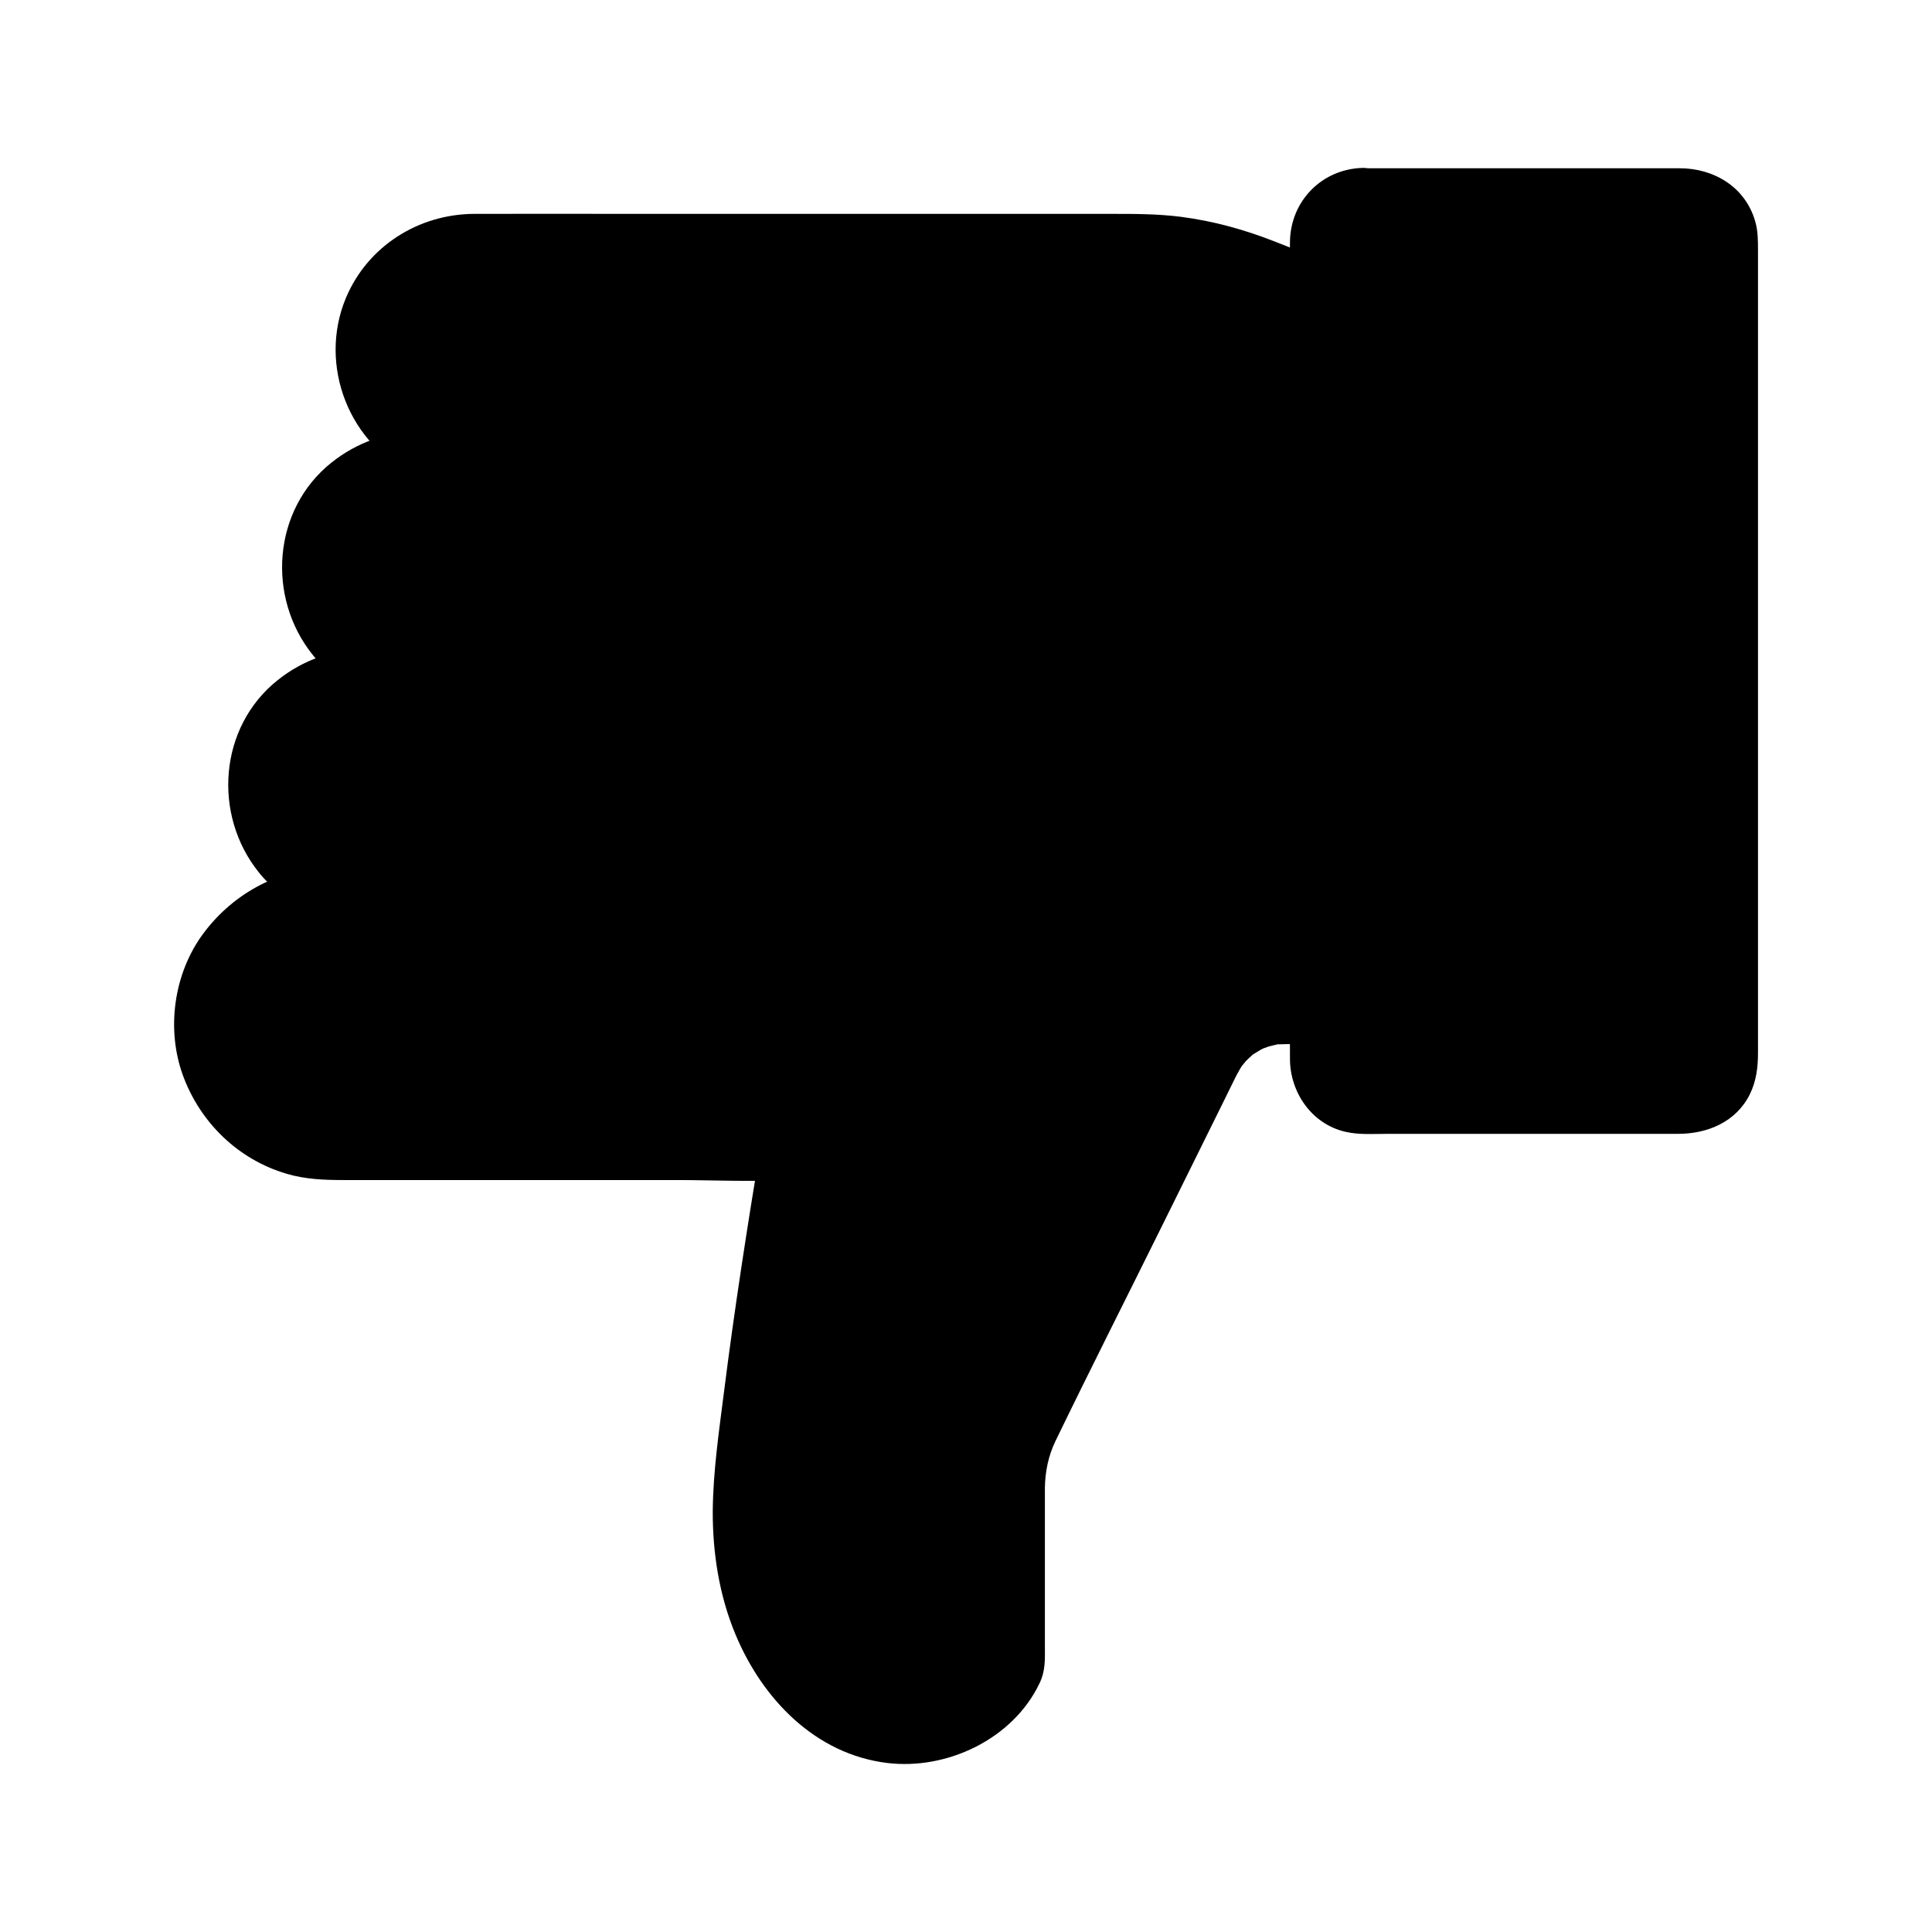
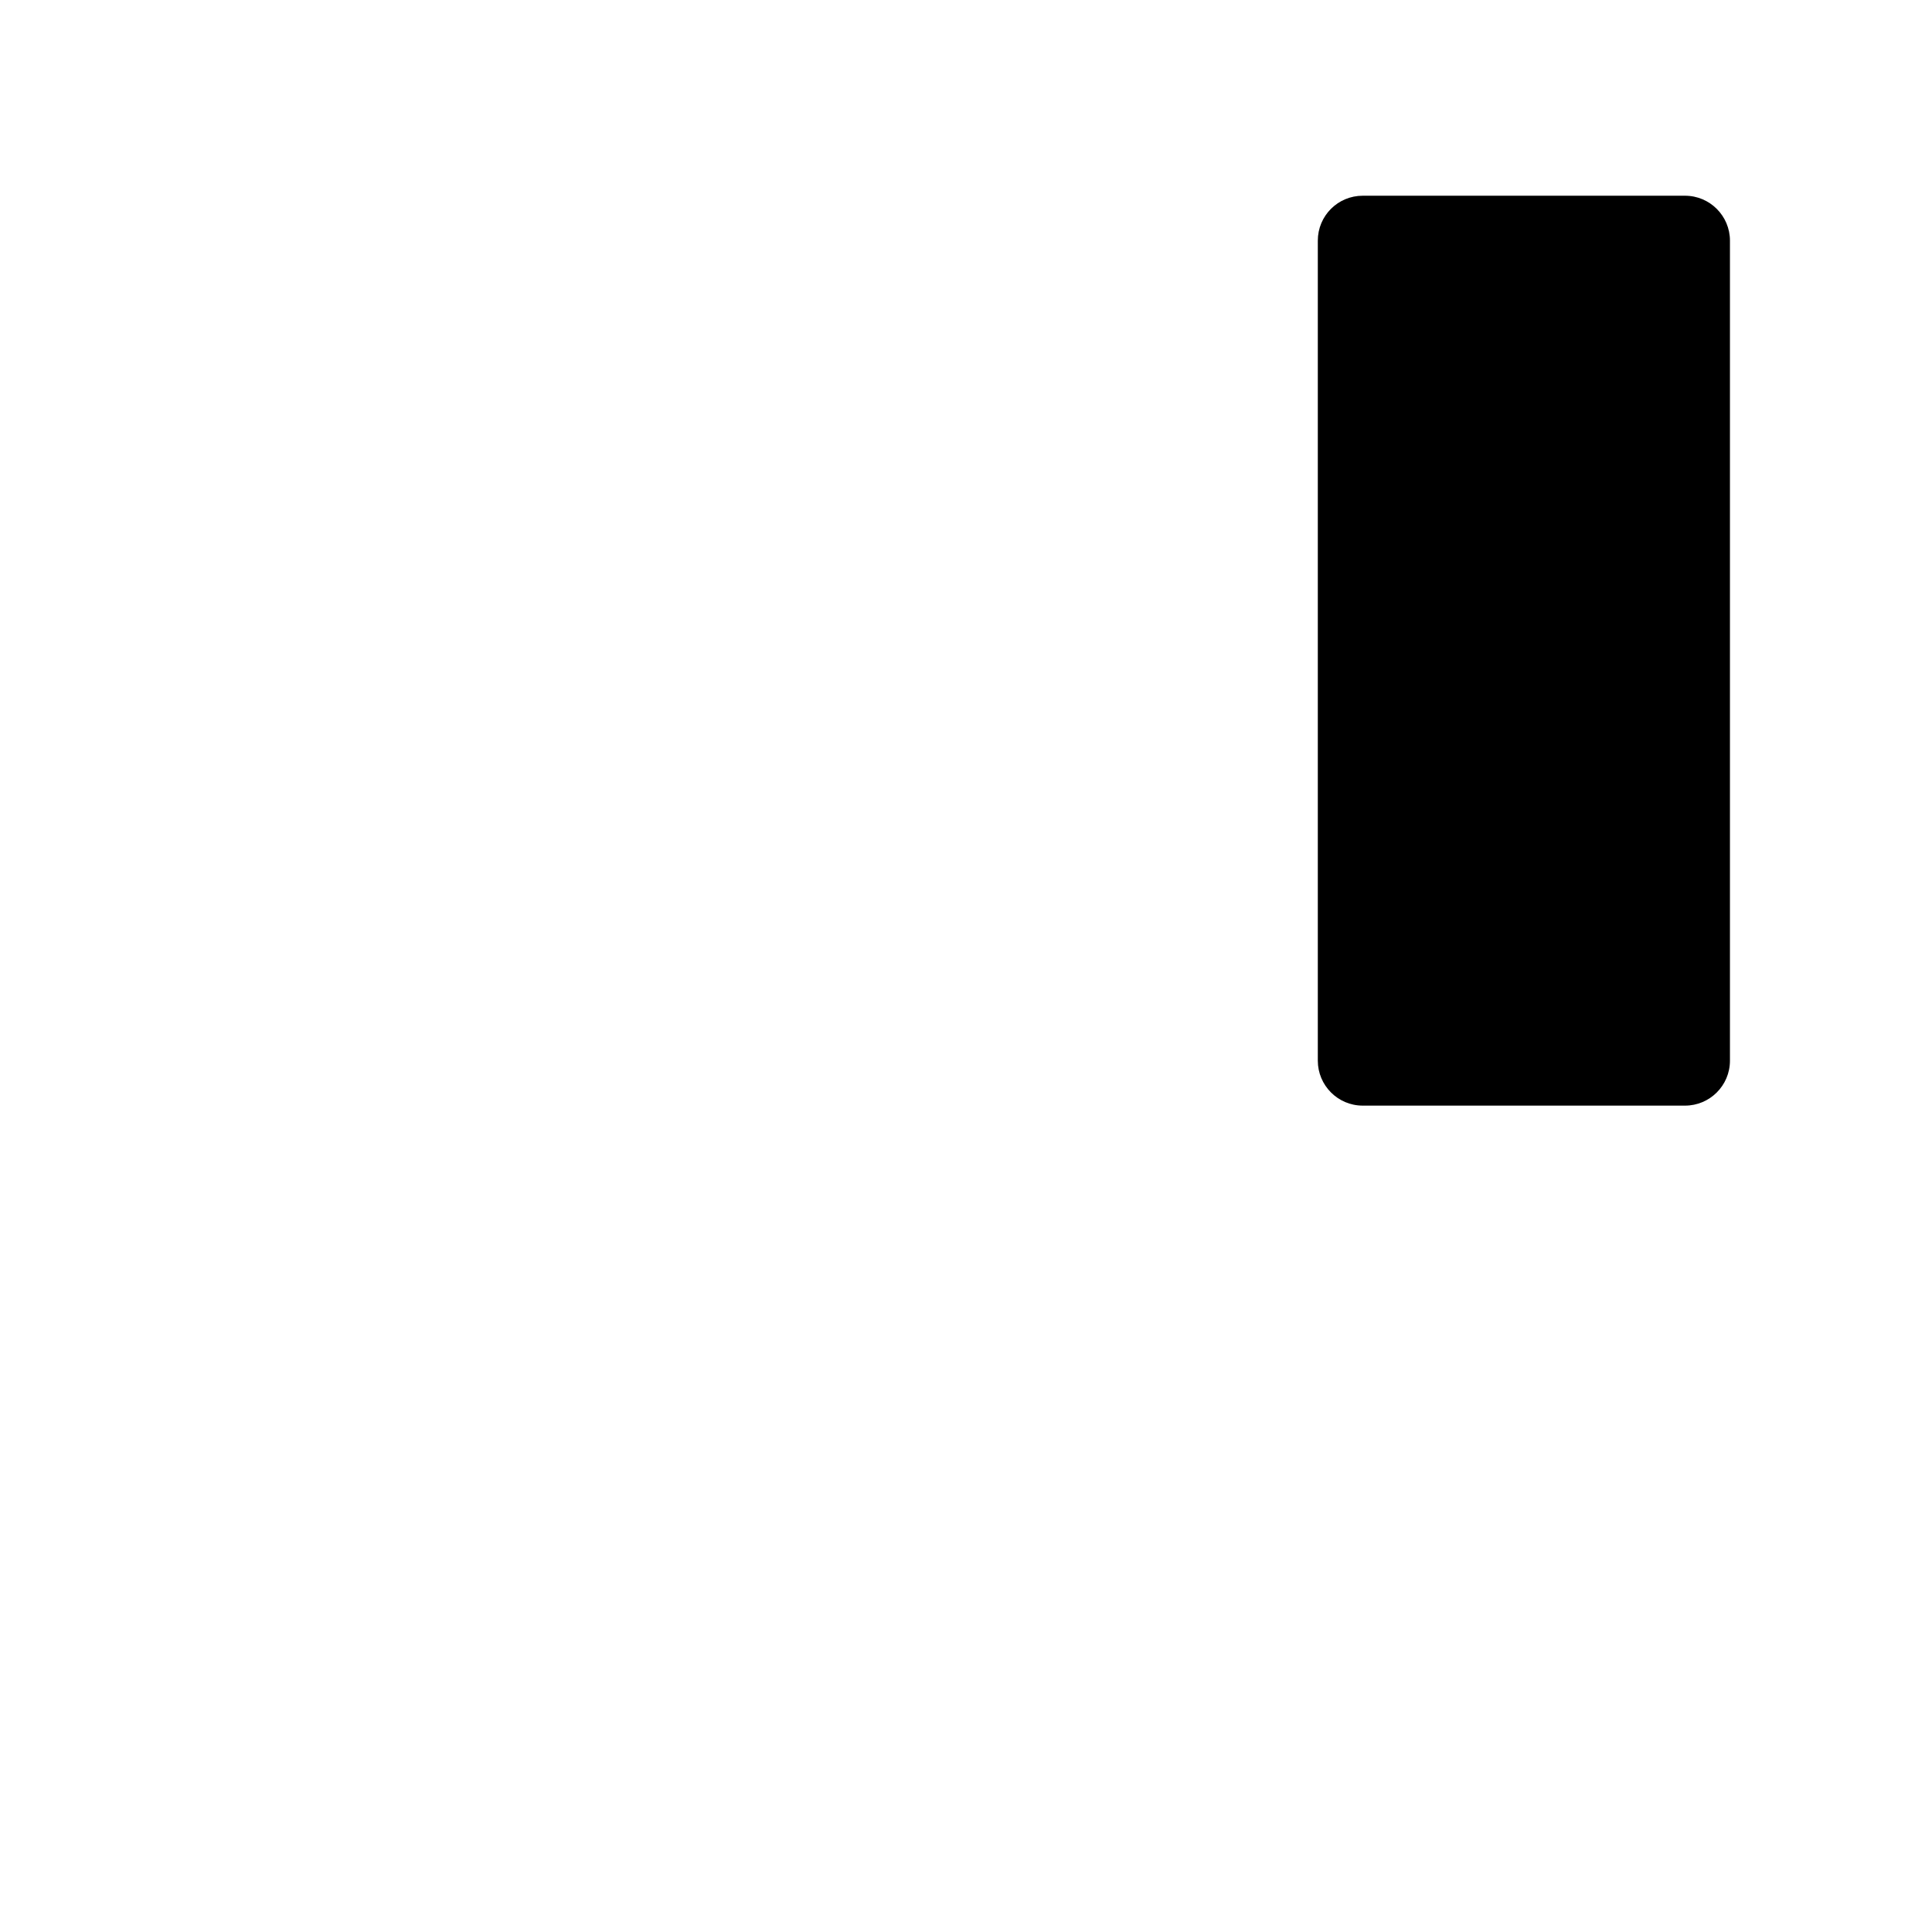
<svg xmlns="http://www.w3.org/2000/svg" fill="#000000" width="800px" height="800px" version="1.1" viewBox="144 144 512 512">
  <g>
-     <path d="m232.08 381.2h8.609c-15.941 0-28.879-12.941-28.879-28.832 0-15.941 12.941-28.832 28.879-28.832h14.27c-15.941 0-28.832-12.941-28.832-28.832 0-15.941 12.941-28.832 28.832-28.832h14.27c-15.941 0-28.832-12.941-28.832-28.832 0-15.941 12.941-28.832 28.832-28.832h176.19c10.922 0 21.797 2.066 31.93 6.051l15.793 6.199v193.01h-8.512c-8.168 0-15.598 4.625-19.238 11.957l-48.07 97.07c-2.461 4.969-3.738 10.48-3.738 16.039v47.035s-6.394 17.27-28.34 18.648c-23.52 1.477-48.117-24.355-44.625-67.156 1.969-24.008 8.316-64.699 12.152-87.625l-121.18 0.004c-18.941 0-34.293-15.5-34.047-34.488 0.246-18.844 15.844-33.754 34.539-33.754z" />
-     <path d="m232.08 388.59h8.609c3.836 0 7.578-3.394 7.379-7.379-0.195-4.035-3.246-7.332-7.379-7.379-0.934 0-1.82-0.051-2.754-0.148-1.477-0.098-0.344-0.051-0.051 0-0.441-0.098-0.887-0.148-1.328-0.246-0.887-0.195-1.723-0.395-2.559-0.688-0.395-0.148-0.836-0.297-1.23-0.441-1.918-0.59 1.133 0.641-0.641-0.246-1.574-0.789-3-1.625-4.477-2.609-0.246-0.148-1.082-0.887-0.051 0-0.344-0.297-0.641-0.543-0.984-0.836-0.738-0.641-1.426-1.328-2.066-2.016-0.297-0.297-0.543-0.641-0.836-0.984-0.738-0.836 0.641 0.887-0.051-0.051-0.492-0.688-0.984-1.426-1.426-2.164-0.441-0.738-0.836-1.523-1.23-2.262-0.098-0.195-0.641-1.426-0.297-0.59 0.344 0.887-0.246-0.789-0.344-0.934-0.297-0.836-0.543-1.672-0.738-2.559-0.098-0.344-0.492-2.902-0.344-1.328-0.195-1.82-0.246-3.641-0.148-5.461 0.051-0.441 0.051-0.887 0.148-1.328-0.051 0.344-0.246 1.379 0.051-0.051 0.195-0.887 0.395-1.723 0.59-2.559 0.246-0.836 0.543-1.672 0.836-2.508-0.543 1.379 0.59-1.133 0.738-1.477 0.344-0.641 0.738-1.328 1.133-1.969 0.195-0.297 1.672-2.262 0.738-1.082 1.23-1.477 2.609-2.856 4.082-4.082-1.133 0.934 0.789-0.543 1.082-0.738 0.738-0.492 1.477-0.887 2.215-1.328 0.441-0.195 2.508-1.133 1.18-0.59 0.934-0.344 1.871-0.688 2.805-0.934 0.836-0.246 1.723-0.395 2.609-0.59 1.133-0.246-1.133 0.098 0.051 0 0.441-0.051 0.887-0.098 1.379-0.098 0.836-0.051 1.625-0.051 2.461-0.051h13.531c3.836 0 7.578-3.394 7.379-7.379-0.195-4.035-3.246-7.332-7.379-7.379-0.934 0-1.82-0.051-2.754-0.148-1.477-0.098-0.344-0.051-0.051 0-0.441-0.098-0.887-0.148-1.328-0.246-0.887-0.195-1.723-0.395-2.559-0.688-0.395-0.148-0.836-0.297-1.23-0.441-1.918-0.59 1.133 0.641-0.641-0.246-1.574-0.789-3-1.625-4.477-2.609-0.246-0.148-1.082-0.887-0.051 0-0.344-0.297-0.641-0.543-0.984-0.836-0.738-0.641-1.379-1.328-2.066-2.016-0.297-0.297-0.543-0.641-0.836-0.984-0.738-0.836 0.641 0.887-0.051-0.051-0.492-0.688-0.984-1.426-1.426-2.164-0.441-0.738-0.836-1.523-1.23-2.262-0.098-0.195-0.641-1.426-0.297-0.59 0.344 0.887-0.246-0.789-0.344-0.934-0.297-0.836-0.543-1.672-0.738-2.559-0.098-0.344-0.492-2.902-0.344-1.328-0.195-1.82-0.246-3.641-0.148-5.461 0.051-0.441 0.051-0.887 0.148-1.328-0.051 0.344-0.246 1.379 0.051-0.051 0.195-0.887 0.395-1.723 0.59-2.559 0.246-0.836 0.543-1.672 0.836-2.508-0.543 1.379 0.59-1.133 0.738-1.477 0.344-0.641 0.738-1.328 1.133-1.969 0.195-0.297 1.672-2.262 0.738-1.082 1.23-1.477 2.609-2.856 4.082-4.082-1.133 0.934 0.789-0.543 1.082-0.738 0.738-0.492 1.477-0.887 2.215-1.328 0.441-0.195 2.508-1.133 1.18-0.59 0.934-0.344 1.871-0.688 2.805-0.934 0.836-0.246 1.723-0.395 2.609-0.59 1.133-0.246-1.133 0.098 0.051 0 0.441-0.051 0.887-0.098 1.379-0.098 0.836-0.051 1.625-0.051 2.461-0.051h13.531c3.836 0 7.578-3.394 7.379-7.379-0.195-4.035-3.246-7.332-7.379-7.379-1.133 0-2.262-0.051-3.394-0.195 1.574 0.195-0.984-0.246-1.328-0.344-0.984-0.246-1.918-0.543-2.856-0.836-0.344-0.098-1.672-0.688-0.344-0.098-0.492-0.195-0.984-0.441-1.477-0.688-0.887-0.441-1.723-0.934-2.508-1.477-0.344-0.246-0.688-0.492-1.082-0.738-1.672-1.133 0.641 0.59-0.297-0.246-0.738-0.641-1.426-1.277-2.117-1.969-0.297-0.297-0.59-0.641-0.887-0.934-0.098-0.098-1.426-1.77-0.492-0.492-1.18-1.574-2.117-3.246-3-4.969-0.148-0.246-0.492-1.277-0.051-0.051-0.148-0.395-0.297-0.836-0.441-1.23-0.344-1.031-0.641-2.117-0.887-3.199 0 0.051-0.395-2.117-0.195-0.984 0.195 1.082-0.098-1.082-0.098-1.031-0.051-0.688-0.051-1.379-0.051-2.066 0-1.031 0.051-2.066 0.148-3.102 0.148-1.277-0.395 1.672 0.098-0.344 0.148-0.543 0.246-1.082 0.344-1.625 0.246-0.984 0.543-1.871 0.887-2.856 0.441-1.328 0.098-0.344 0-0.051 0.195-0.492 0.441-0.984 0.688-1.477 0.441-0.887 0.934-1.723 1.477-2.508 0.246-0.344 0.492-0.688 0.738-1.082 1.082-1.625-0.934 0.887 0.441-0.543 0.59-0.641 1.133-1.277 1.77-1.871 0.395-0.395 0.789-0.738 1.18-1.082 0.246-0.246 1.379-1.133 0.246-0.246 1.574-1.18 3.246-2.117 4.969-3 1.82-0.934-0.836 0.297 0.344-0.148 0.492-0.195 1.031-0.395 1.523-0.543 0.836-0.246 1.672-0.492 2.559-0.688 0.441-0.098 0.887-0.148 1.328-0.246-1.477 0.246 0 0 0.395 0 0.789-0.051 1.625-0.098 2.41-0.098h0.688c13.234-0.051 26.469 0 39.703 0h69.371 56.383 9.988c9.543 0.051 18.301 1.574 27.453 4.82 4.723 1.672 9.348 3.641 14.023 5.461 1.477 0.59 2.902 1.133 4.379 1.723-1.82-2.363-3.59-4.723-5.41-7.133v19.188 46.102 55.793 48.215c0 7.723-0.441 15.645 0 23.371v0.344c2.461-2.461 4.922-4.922 7.379-7.379-8.168 0-16.285-0.297-23.566 4.231-5.066 3.148-8.707 7.676-11.367 12.941-4.133 8.363-8.266 16.68-12.398 25.043-11.02 22.188-21.992 44.43-33.012 66.617-1.426 2.902-2.902 5.758-4.035 8.809-2.363 6.297-2.609 12.84-2.609 19.434v38.031c0 1.379-0.148 2.805 0 4.184-0.098-0.738 0.344-2.312 0.836-3.148-0.344 0.59-0.59 1.277-0.934 1.871-0.492 0.887-1.031 1.77-1.625 2.609-0.098 0.148-0.59 0.688-0.641 0.836 0.051-0.641 1.082-1.277 0.441-0.59-0.641 0.738-1.23 1.477-1.918 2.164-0.543 0.543-1.082 1.082-1.625 1.574-0.441 0.395-2.461 1.77-0.789 0.688-1.871 1.18-3.641 2.312-5.609 3.297-1.625 0.789 0.934-0.195-0.148 0.051-0.492 0.098-0.984 0.344-1.477 0.543-1.133 0.395-2.312 0.688-3.445 0.934-0.543 0.148-1.133 0.195-1.672 0.344-2.215 0.441 1.426-0.051-0.887 0.148-1.133 0.098-2.262 0.195-3.394 0.195-0.789 0-1.574-0.051-2.363-0.098-0.441-0.051-0.984 0-1.426-0.148 1.969 0.641 0.641 0.098 0.098 0-1.723-0.344-3.394-0.738-5.066-1.328-0.441-0.148-0.887-0.344-1.379-0.492-1.625-0.543 1.477 0.738-0.051 0-0.738-0.344-1.477-0.688-2.215-1.082-1.672-0.887-3.199-1.918-4.723-3-1.477-1.031 1.23 1.031-0.148-0.148-0.395-0.344-0.836-0.688-1.23-1.031-0.688-0.59-1.328-1.18-1.969-1.82s-1.277-1.328-1.918-1.969c-0.395-0.395-0.738-0.836-1.082-1.277-0.246-0.246-1.723-2.262-0.641-0.738-2.656-3.59-4.82-7.43-6.641-11.465 0.59 1.379 0 0.051-0.098-0.297-0.195-0.492-0.395-1.031-0.59-1.523-0.441-1.133-0.789-2.312-1.18-3.445-0.789-2.559-1.426-5.117-1.918-7.773-0.246-1.18-0.441-2.363-0.59-3.59 0.195 1.523-0.098-0.934-0.098-0.984-0.098-0.738-0.148-1.523-0.195-2.262-0.246-2.902-0.344-5.758-0.297-8.66 0.098-5.117 0.59-10.184 1.133-15.254 0.543-5.363 1.18-10.676 1.871-16.039 0.148-1.23 0.297-2.461 0.492-3.691 0.098-0.738 0.195-1.477 0.297-2.262-0.051 0.344-0.148 1.23 0.051-0.297 0.395-3.051 0.836-6.102 1.277-9.152 1.523-10.773 3.199-21.5 4.922-32.227 0.738-4.477 1.426-8.953 2.215-13.43 0.789-4.625-1.918-9.348-7.133-9.348h-22.387-47.332-41.625-9.398-0.492c-1.031 0-2.066-0.051-3.102-0.148-0.344-0.051-0.688-0.051-1.031-0.098 0.098 0 1.133 0.195 0.297 0-0.789-0.148-1.523-0.297-2.262-0.492-1.379-0.344-2.754-0.789-4.082-1.277-0.789-0.297 0.148 0.098 0.246 0.148-0.297-0.148-0.59-0.246-0.887-0.395-0.688-0.344-1.379-0.688-2.016-1.031-1.133-0.641-2.215-1.328-3.246-2.066-1.133-0.789 0.492 0.492-0.543-0.441-0.543-0.492-1.133-0.984-1.672-1.523-0.934-0.887-1.77-1.871-2.609-2.805-0.738-0.836 0.641 0.887-0.051 0-0.195-0.246-0.395-0.543-0.59-0.789-0.441-0.641-0.836-1.23-1.23-1.871-0.688-1.133-1.277-2.262-1.82-3.445-0.344-0.789 0.051 0.148 0.098 0.246-0.098-0.297-0.246-0.59-0.344-0.934-0.246-0.738-0.492-1.426-0.738-2.164-0.395-1.277-0.641-2.559-0.887-3.887-0.246-1.426 0 0.738-0.098-0.738-0.051-0.934-0.098-1.82-0.148-2.754 0-1.379 0.051-2.754 0.195-4.133-0.148 1.277 0.051-0.246 0.148-0.688 0.148-0.738 0.344-1.523 0.543-2.262 0.195-0.641 0.344-1.277 0.59-1.918 0.098-0.297 0.688-1.918 0.441-1.277-0.246 0.641 0.441-0.934 0.59-1.18 0.344-0.688 0.688-1.328 1.082-2.016 0.344-0.543 0.688-1.133 1.031-1.625 0.246-0.344 0.492-0.688 0.738-1.082 0.051-0.098 0.688-0.934 0.195-0.297-0.441 0.543 0.688-0.789 0.887-0.984 0.492-0.543 1.031-1.133 1.574-1.625 0.441-0.441 0.934-0.887 1.426-1.328 0.344-0.297 1.477-1.23 0.492-0.492 1.133-0.836 2.312-1.625 3.492-2.312 0.543-0.344 1.133-0.641 1.723-0.934 0.246-0.148 1.82-0.887 1.18-0.59-0.641 0.297 0.984-0.344 1.277-0.492 0.836-0.297 1.672-0.543 2.508-0.789 0.641-0.195 1.277-0.344 1.969-0.441 0.297-0.051 2.066-0.344 1.328-0.246-0.688 0.098 1.082-0.098 1.379-0.098 1.301 0.062 2.09 0.062 2.875 0.016 3.836-0.051 7.578-3.344 7.379-7.379-0.195-3.984-3.246-7.43-7.379-7.379-13.629 0.148-26.074 6.641-34.195 17.562-7.824 10.527-9.891 25.289-5.41 37.59 4.574 12.496 14.613 22.289 27.453 26.074 4.922 1.477 9.988 1.672 15.105 1.672h37.293 50.676c9.742 0 19.633 0.492 29.324 0h0.441c-2.363-3.102-4.723-6.25-7.133-9.348-3.59 21.746-6.988 43.492-9.742 65.336-1.328 10.48-2.902 21.105-3 31.684-0.051 11.168 1.723 22.484 6.051 32.816 7.133 17.074 21.156 31.684 40.195 33.996 15.844 1.918 33.258-6.348 40.297-21.008 1.672-3.394 1.477-6.394 1.477-10.086v-19.73-18.547-3.492c0.051-4.328 0.934-8.562 2.754-12.348 9.25-19.09 18.844-38.031 28.242-57.023 5.363-10.875 10.773-21.746 16.137-32.621 1.18-2.363 2.312-4.723 3.492-7.086 0.051-0.098 0.098-0.195 0.148-0.297 0.543-1.031 1.133-2.066 1.82-3.051-0.836 1.18 0.59-0.59 0.641-0.688 0.492-0.492 0.984-0.984 1.523-1.426 1.477-1.379-1.031 0.492 0.688-0.543 0.59-0.344 1.18-0.738 1.77-1.082 0.395-0.195 0.836-0.441 1.23-0.59-1.379 0.59 0.738-0.195 0.836-0.246 0.688-0.195 1.379-0.344 2.016-0.492 2.016-0.492-1.23-0.098 0.836-0.098 0.641 0 1.328-0.051 1.969-0.051h7.969c3.984 0 7.379-3.394 7.379-7.379v-19.188-46.102-55.793-48.215c0-7.773 0.344-15.598 0-23.371v-0.344c0-3.543-2.363-5.902-5.41-7.133-4.328-1.723-8.66-3.394-12.988-5.117-8.117-3.199-16.285-5.461-24.945-6.594-6.148-0.789-12.301-0.789-18.449-0.789h-55.25-72.176c-13.824 0-27.602-0.051-41.426 0-14.809 0.051-28.289 8.562-34.047 22.289-7.43 17.762 0.836 39.211 18.598 46.938 4.723 2.066 9.645 3.148 14.809 3.199v-14.762h-13.531c-8.758 0-16.875 2.805-23.715 8.266-15.598 12.449-17.219 35.672-4.969 50.922 6.742 8.414 17.27 13.137 27.945 13.234v-14.762h-13.531c-8.758 0-16.875 2.805-23.715 8.266-15.598 12.449-17.219 35.672-4.969 50.922 6.742 8.414 17.27 13.137 27.945 13.234v-14.762h-8.609c-3.836 0-7.578 3.394-7.379 7.379 0.348 4.191 3.398 7.539 7.531 7.539z" />
    <path d="m505.14 195.87h85.41c6.594 0 11.906 5.363 11.906 11.906v217.32c0 6.594-5.363 11.906-11.906 11.906h-85.41c-6.594 0-11.906-5.363-11.906-11.906v-217.32c0-6.594 5.312-11.906 11.906-11.906z" />
-     <path d="m505.14 203.25h69.863 13.48c0.688 0 1.379 0.051 2.016 0 1.871-0.098-1.082-0.492 0.688 0.051-0.051 0 1.969 0.641 0.984 0.246s0.836 0.492 0.836 0.492c1.523 0.738-0.59-0.887 0.492 0.395 0.195 0.195 1.379 1.77 0.492 0.441 0.344 0.543 0.688 1.082 0.934 1.672-0.688-1.477 0.051 0.441 0.098 0.688 0.492 1.77 0.148-1.18 0.051 0.688-0.246 3.984 0 8.117 0 12.102v73.848 88.461 31.047c0 3.938-0.246 7.922 0 11.855 0.098 1.871 0.492-1.082-0.051 0.688-0.051 0.246-0.789 2.164-0.098 0.688-0.246 0.59-0.59 1.133-0.934 1.672 0.887-1.328-0.297 0.246-0.492 0.441-0.836 0.934-0.297 0.246 0 0.051-0.543 0.344-1.082 0.688-1.672 0.934 1.477-0.688-0.441 0.051-0.688 0.098-1.77 0.543 1.23 0.148-0.688 0.051-0.738-0.051-1.477 0-2.215 0h-13.727-44.23c-8.363 0-16.875-0.492-25.238 0-1.871 0.098 1.082 0.492-0.688-0.051-0.246-0.051-2.164-0.789-0.688-0.098-0.59-0.246-1.133-0.59-1.672-0.934 1.328 0.887-0.246-0.297-0.441-0.492-1.379-1.23 0.344 0.688-0.195-0.246-0.297-0.441-0.543-0.887-0.789-1.379 0.688 1.477-0.051-0.441-0.098-0.688-0.543-1.77-0.148 1.23-0.051-0.688v-0.887-6.25-67.402-90.379c0-17.219-0.051-34.441 0-51.711v-0.789c-0.098-1.871-0.492 1.082 0.051-0.688 0.098-0.395 0.246-0.836 0.344-1.23-0.492 1.523 0.195-0.297 0.344-0.543 0.738-1.523-0.887 0.59 0.395-0.492 0.195-0.195 1.77-1.379 0.441-0.492 0.543-0.344 1.082-0.688 1.672-0.934-1.477 0.688 0.441-0.051 0.688-0.098 2.016-0.676-1.234-0.086 0.785-0.137 3.836-0.098 7.578-3.297 7.379-7.379-0.195-3.887-3.246-7.477-7.379-7.379-10.824 0.297-19.141 8.758-19.285 19.582-0.051 1.723 0 3.445 0 5.164v26.422 87.871 80.293c0 5.609-0.051 11.266 0 16.875 0.051 8.855 5.805 17.219 14.711 19.238 3.59 0.836 7.43 0.543 11.07 0.543h77.047c7.824 0 15.398-3.148 19.039-10.48 1.723-3.492 2.164-7.184 2.164-10.973v-21.5-84.23-84.773-22.141c0-2.609 0-5.215-0.738-7.723-2.609-9.102-10.922-14.07-20.023-14.07h-76.652-7.332c-3.836 0-7.578 3.394-7.379 7.379 0.195 3.887 3.246 7.281 7.379 7.281z" />
-     <path d="m493.23 420.76h2.117c1.031 0.051 1.969-0.195 2.856-0.641 0.934-0.297 1.723-0.789 2.363-1.523 0.738-0.688 1.23-1.477 1.523-2.363 0.441-0.887 0.688-1.82 0.641-2.856-0.098-1.918-0.688-3.887-2.164-5.215-1.426-1.328-3.199-2.164-5.215-2.164h-2.117c-1.031-0.051-1.969 0.195-2.856 0.641-0.934 0.297-1.723 0.789-2.363 1.523-0.738 0.688-1.23 1.477-1.523 2.363-0.441 0.887-0.688 1.82-0.641 2.856 0.098 1.918 0.688 3.887 2.164 5.215 1.426 1.328 3.195 2.164 5.215 2.164z" />
  </g>
</svg>